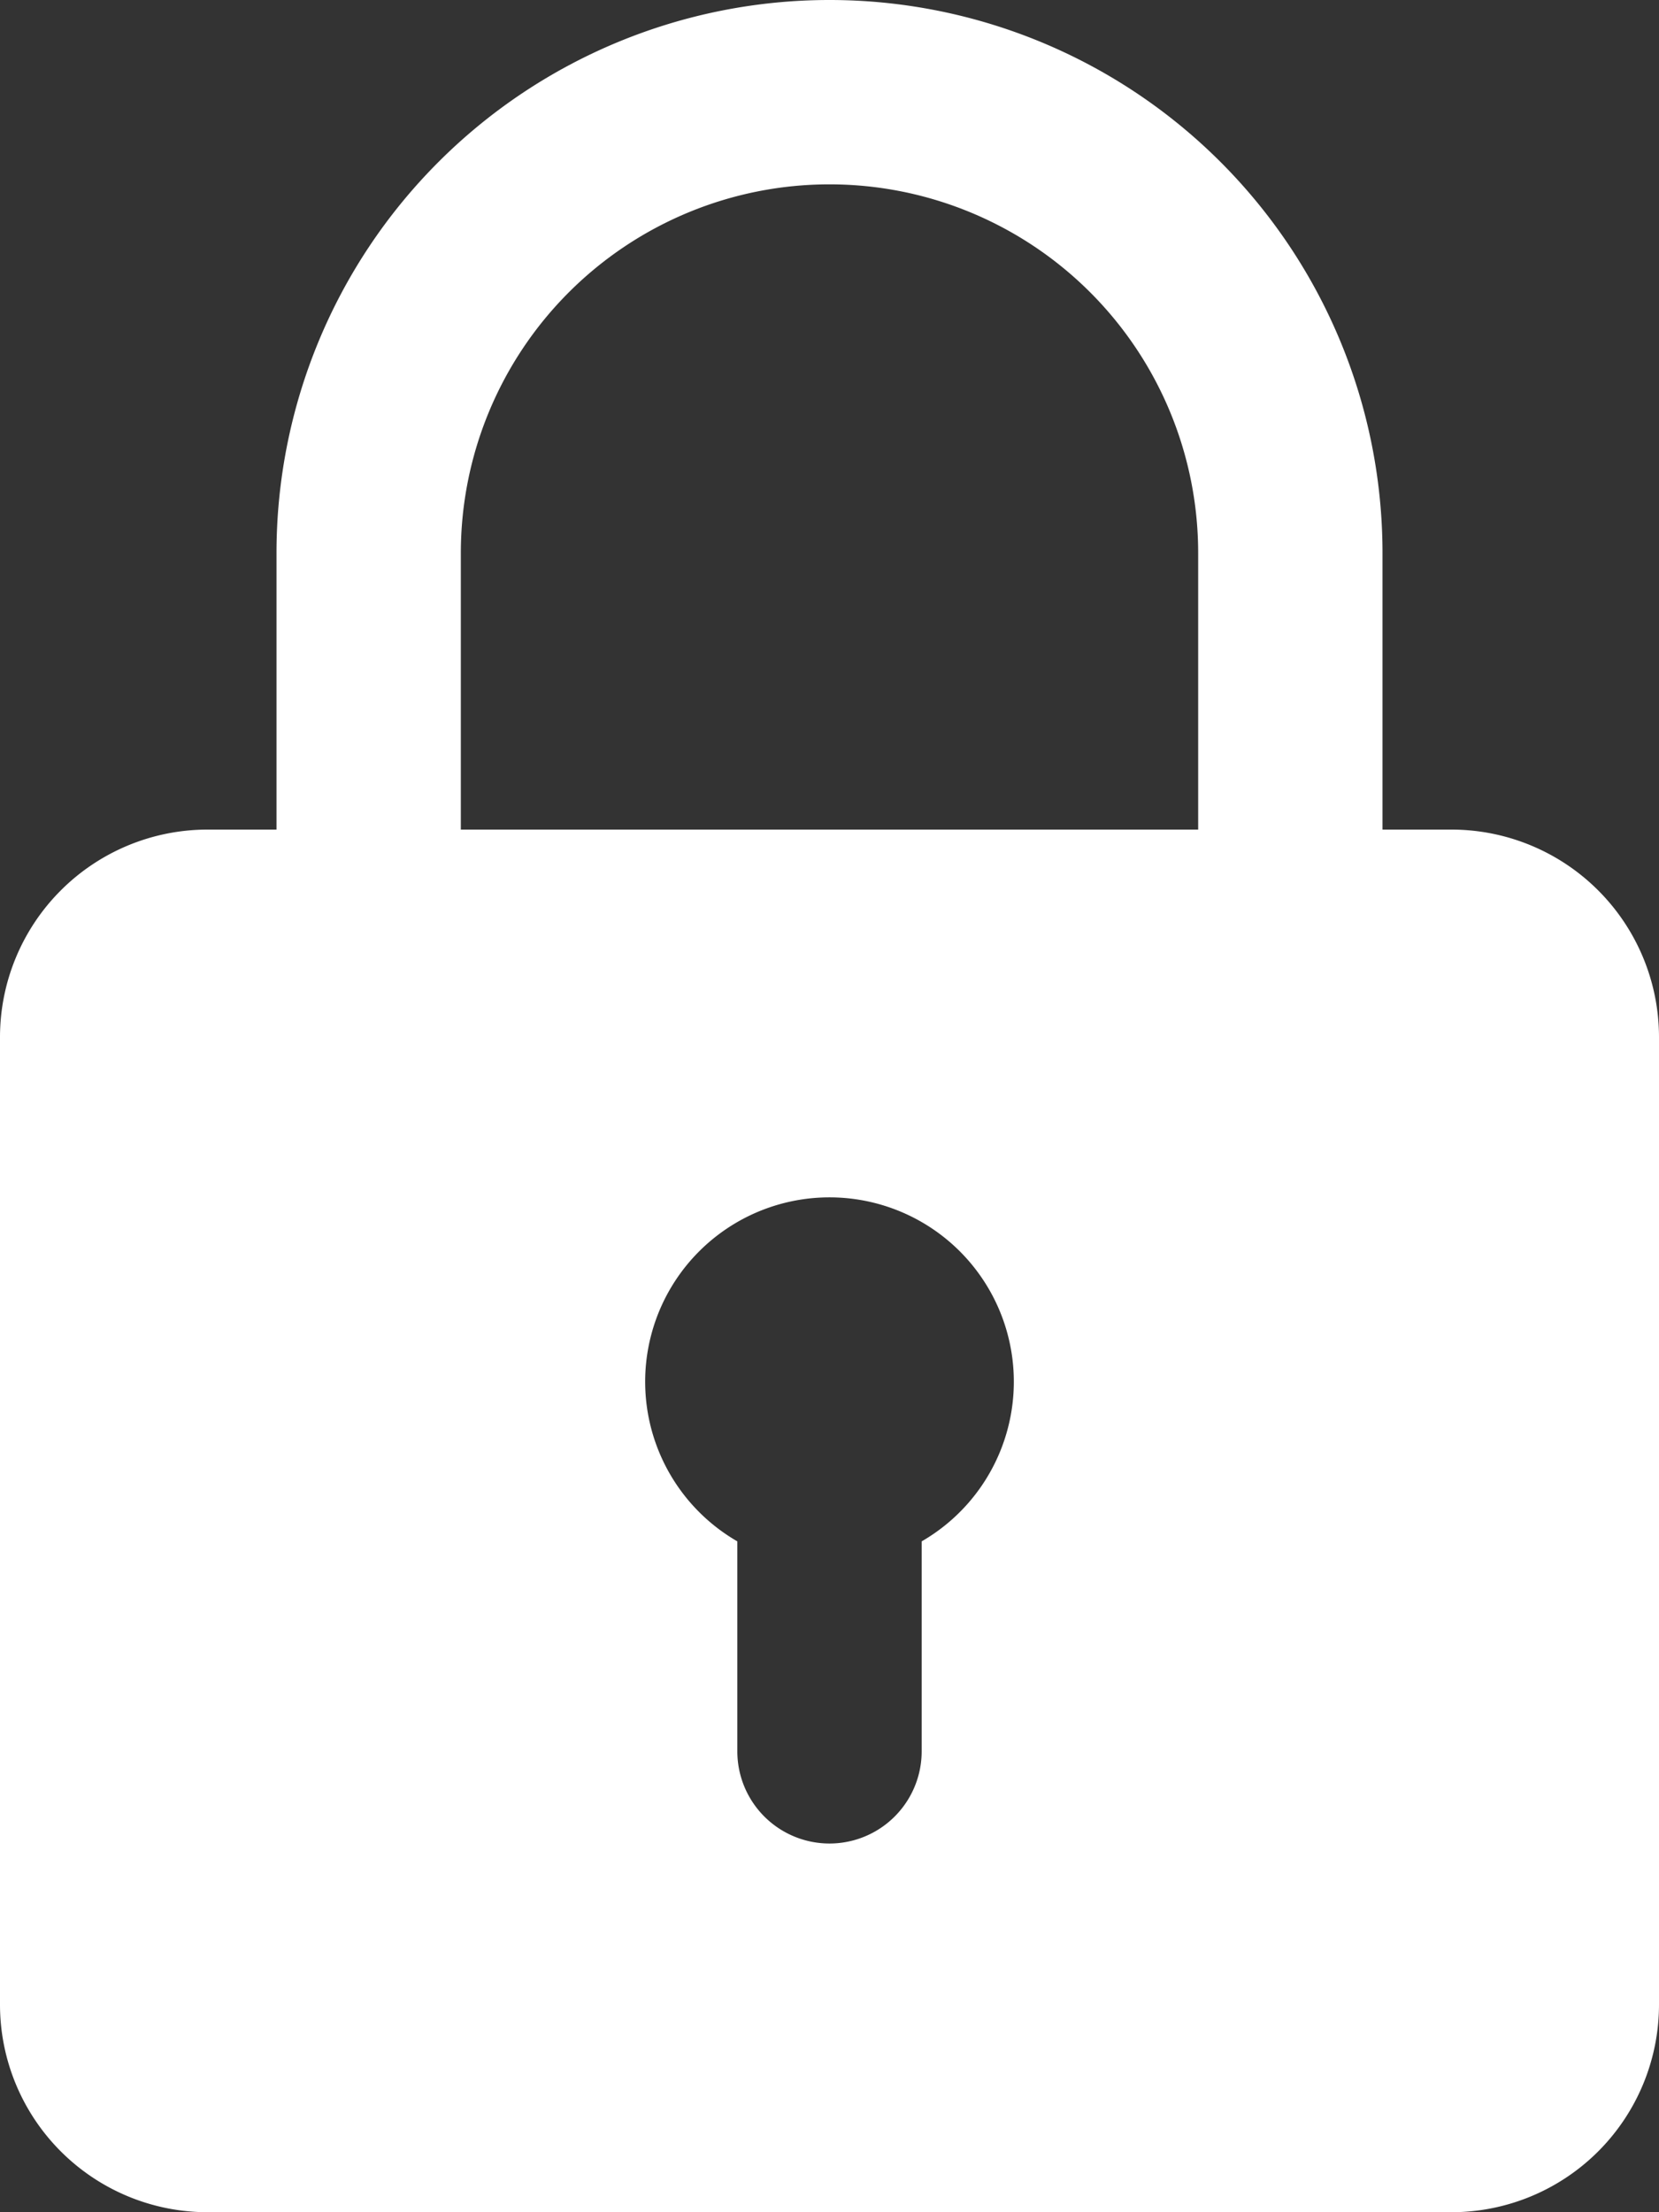
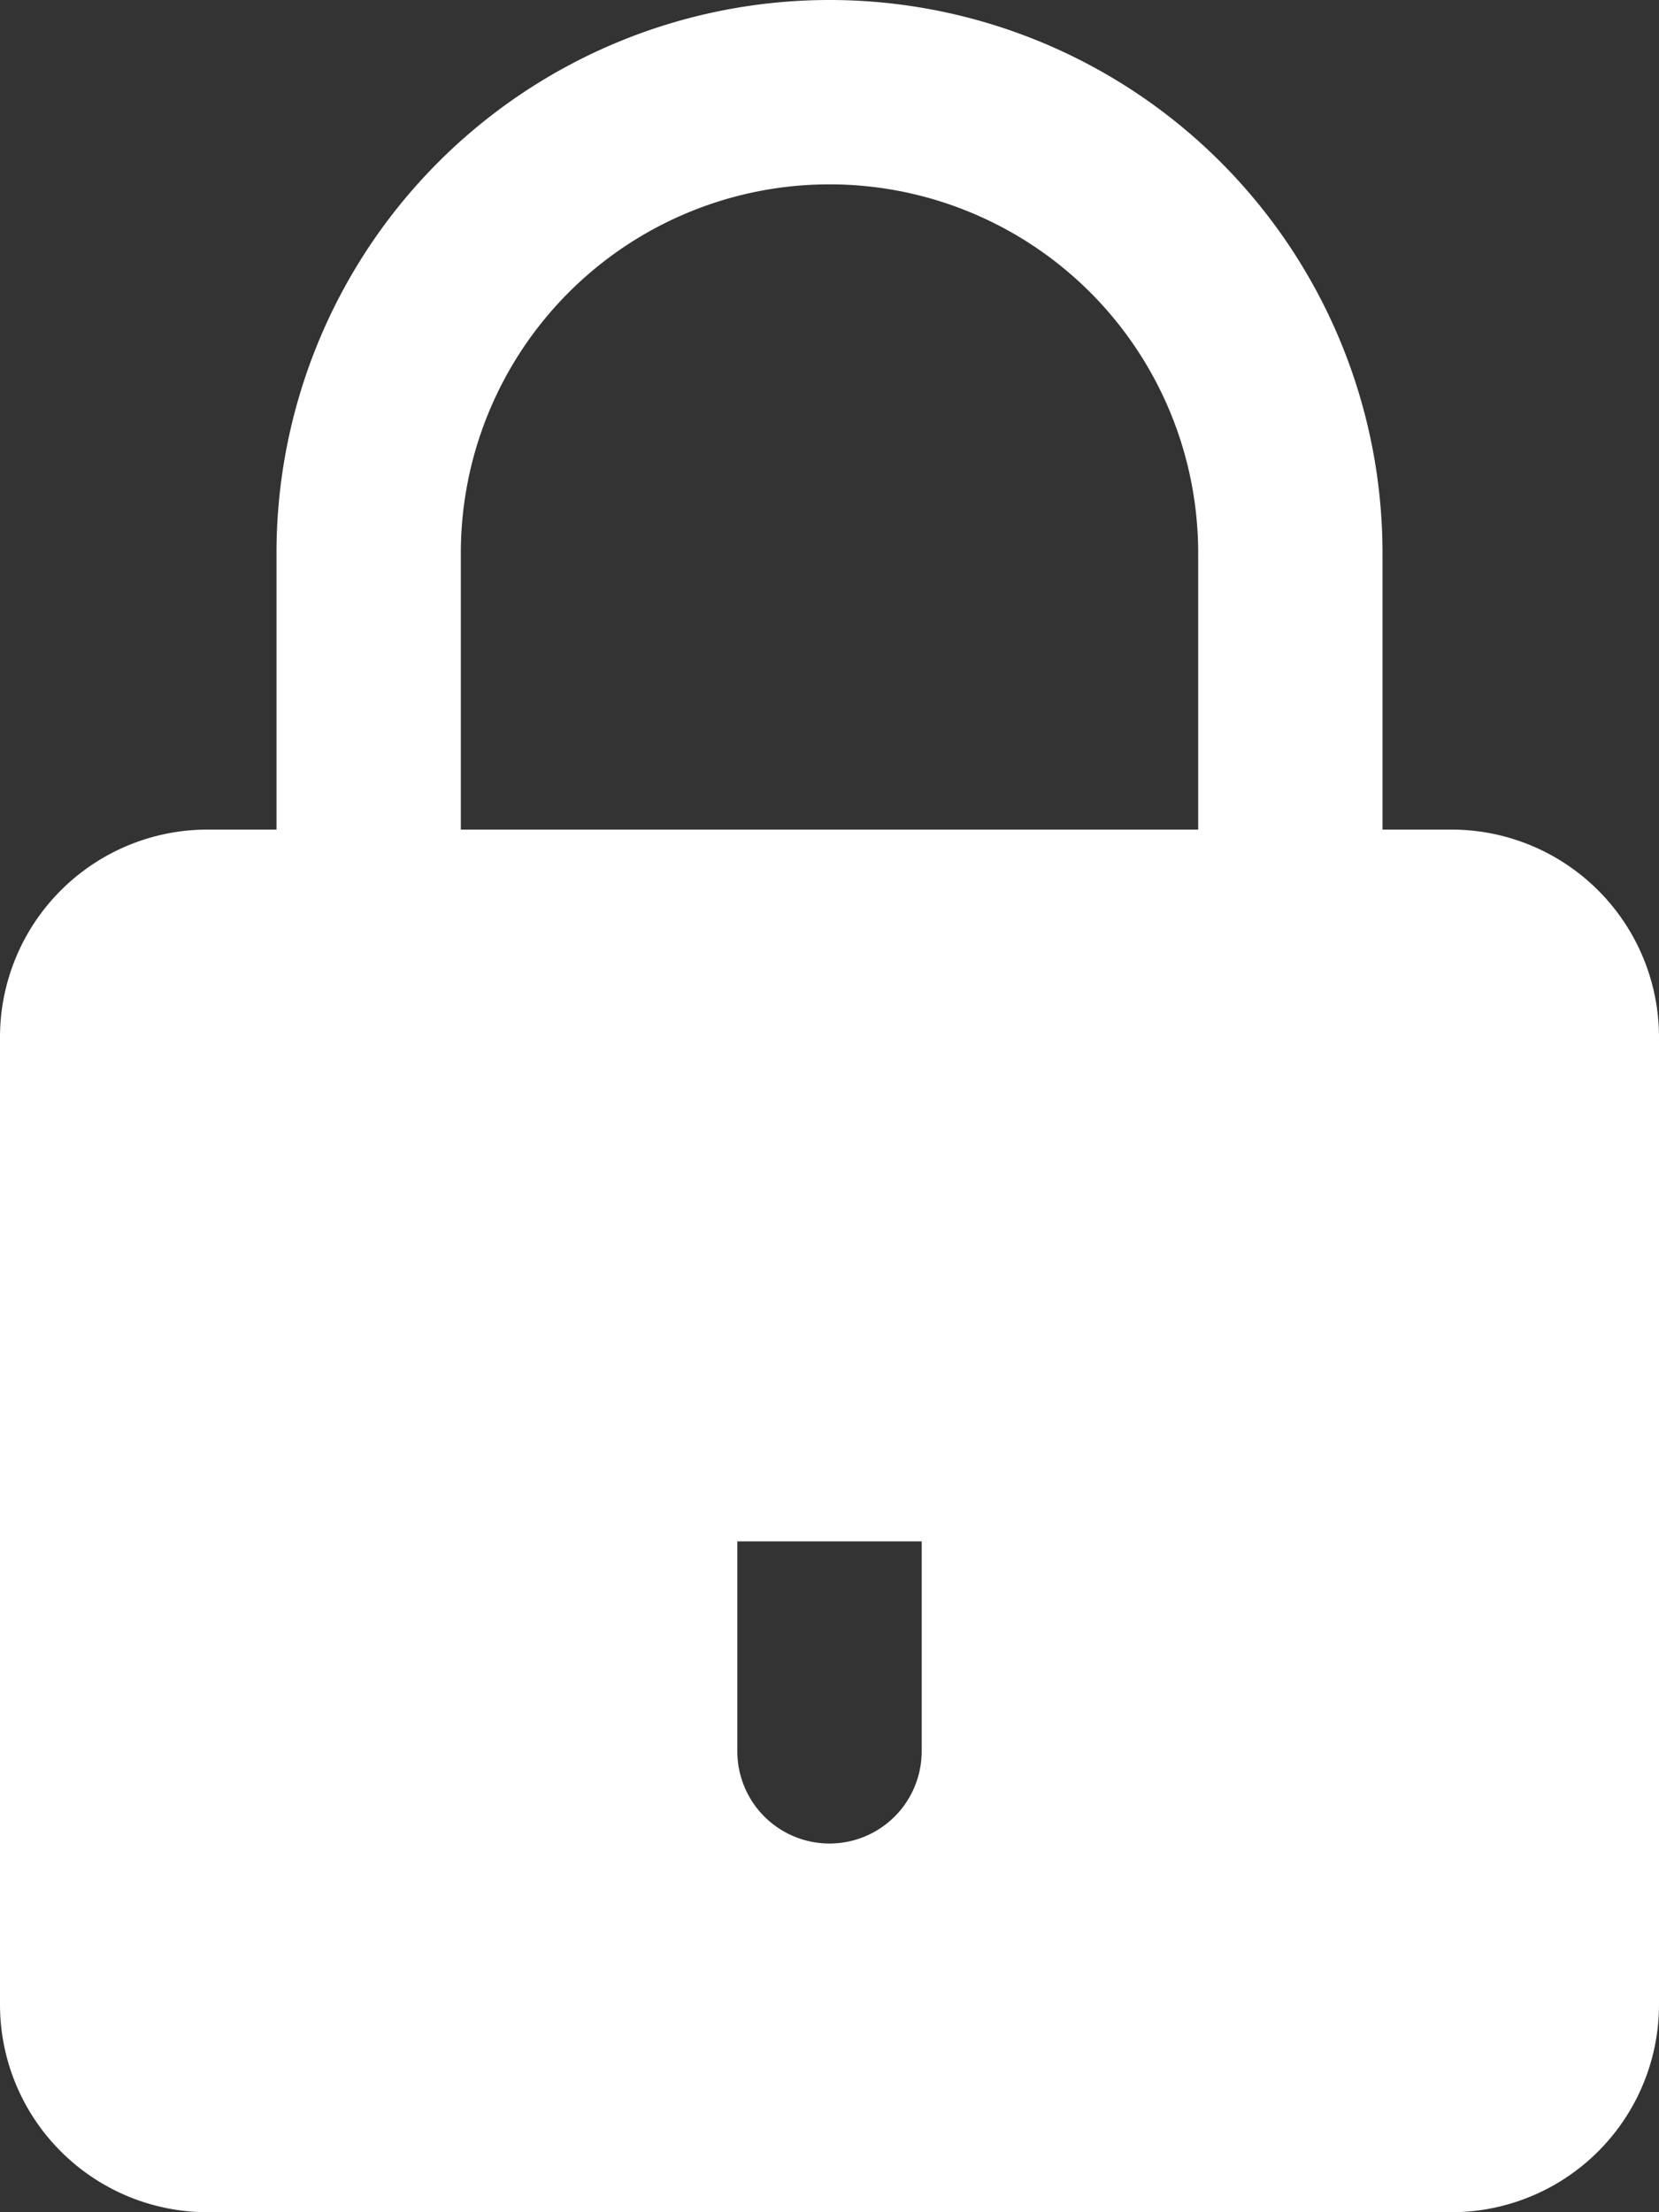
<svg xmlns="http://www.w3.org/2000/svg" width="27" height="36" viewBox="0 0 27 36">
  <rect x="0" y="0" width="27" height="36" fill="#333333" stroke="none" />
-   <path id="AI_Compliance_Data_Privacy_Controls" data-name="AI Compliance &amp; Data Privacy Controls" d="M26.625,13.5H25.5V9a9,9,0,0,0-18,0v4.5H6.375A3.379,3.379,0,0,0,3,16.875v15.75A3.379,3.379,0,0,0,6.375,36h20.25A3.379,3.379,0,0,0,30,32.625V16.875A3.379,3.379,0,0,0,26.625,13.5ZM10.5,9a6,6,0,0,1,12,0v4.5h-12ZM18,25.083V28.5a1.5,1.5,0,0,1-3,0V25.083a3,3,0,1,1,3,0Z" transform="translate(-3)" fill="#fff" />
+   <path id="AI_Compliance_Data_Privacy_Controls" data-name="AI Compliance &amp; Data Privacy Controls" d="M26.625,13.5H25.5V9a9,9,0,0,0-18,0v4.5H6.375A3.379,3.379,0,0,0,3,16.875v15.75A3.379,3.379,0,0,0,6.375,36h20.25A3.379,3.379,0,0,0,30,32.625V16.875A3.379,3.379,0,0,0,26.625,13.5ZM10.5,9a6,6,0,0,1,12,0v4.5h-12ZM18,25.083V28.5a1.5,1.5,0,0,1-3,0V25.083Z" transform="translate(-3)" fill="#fff" />
</svg>